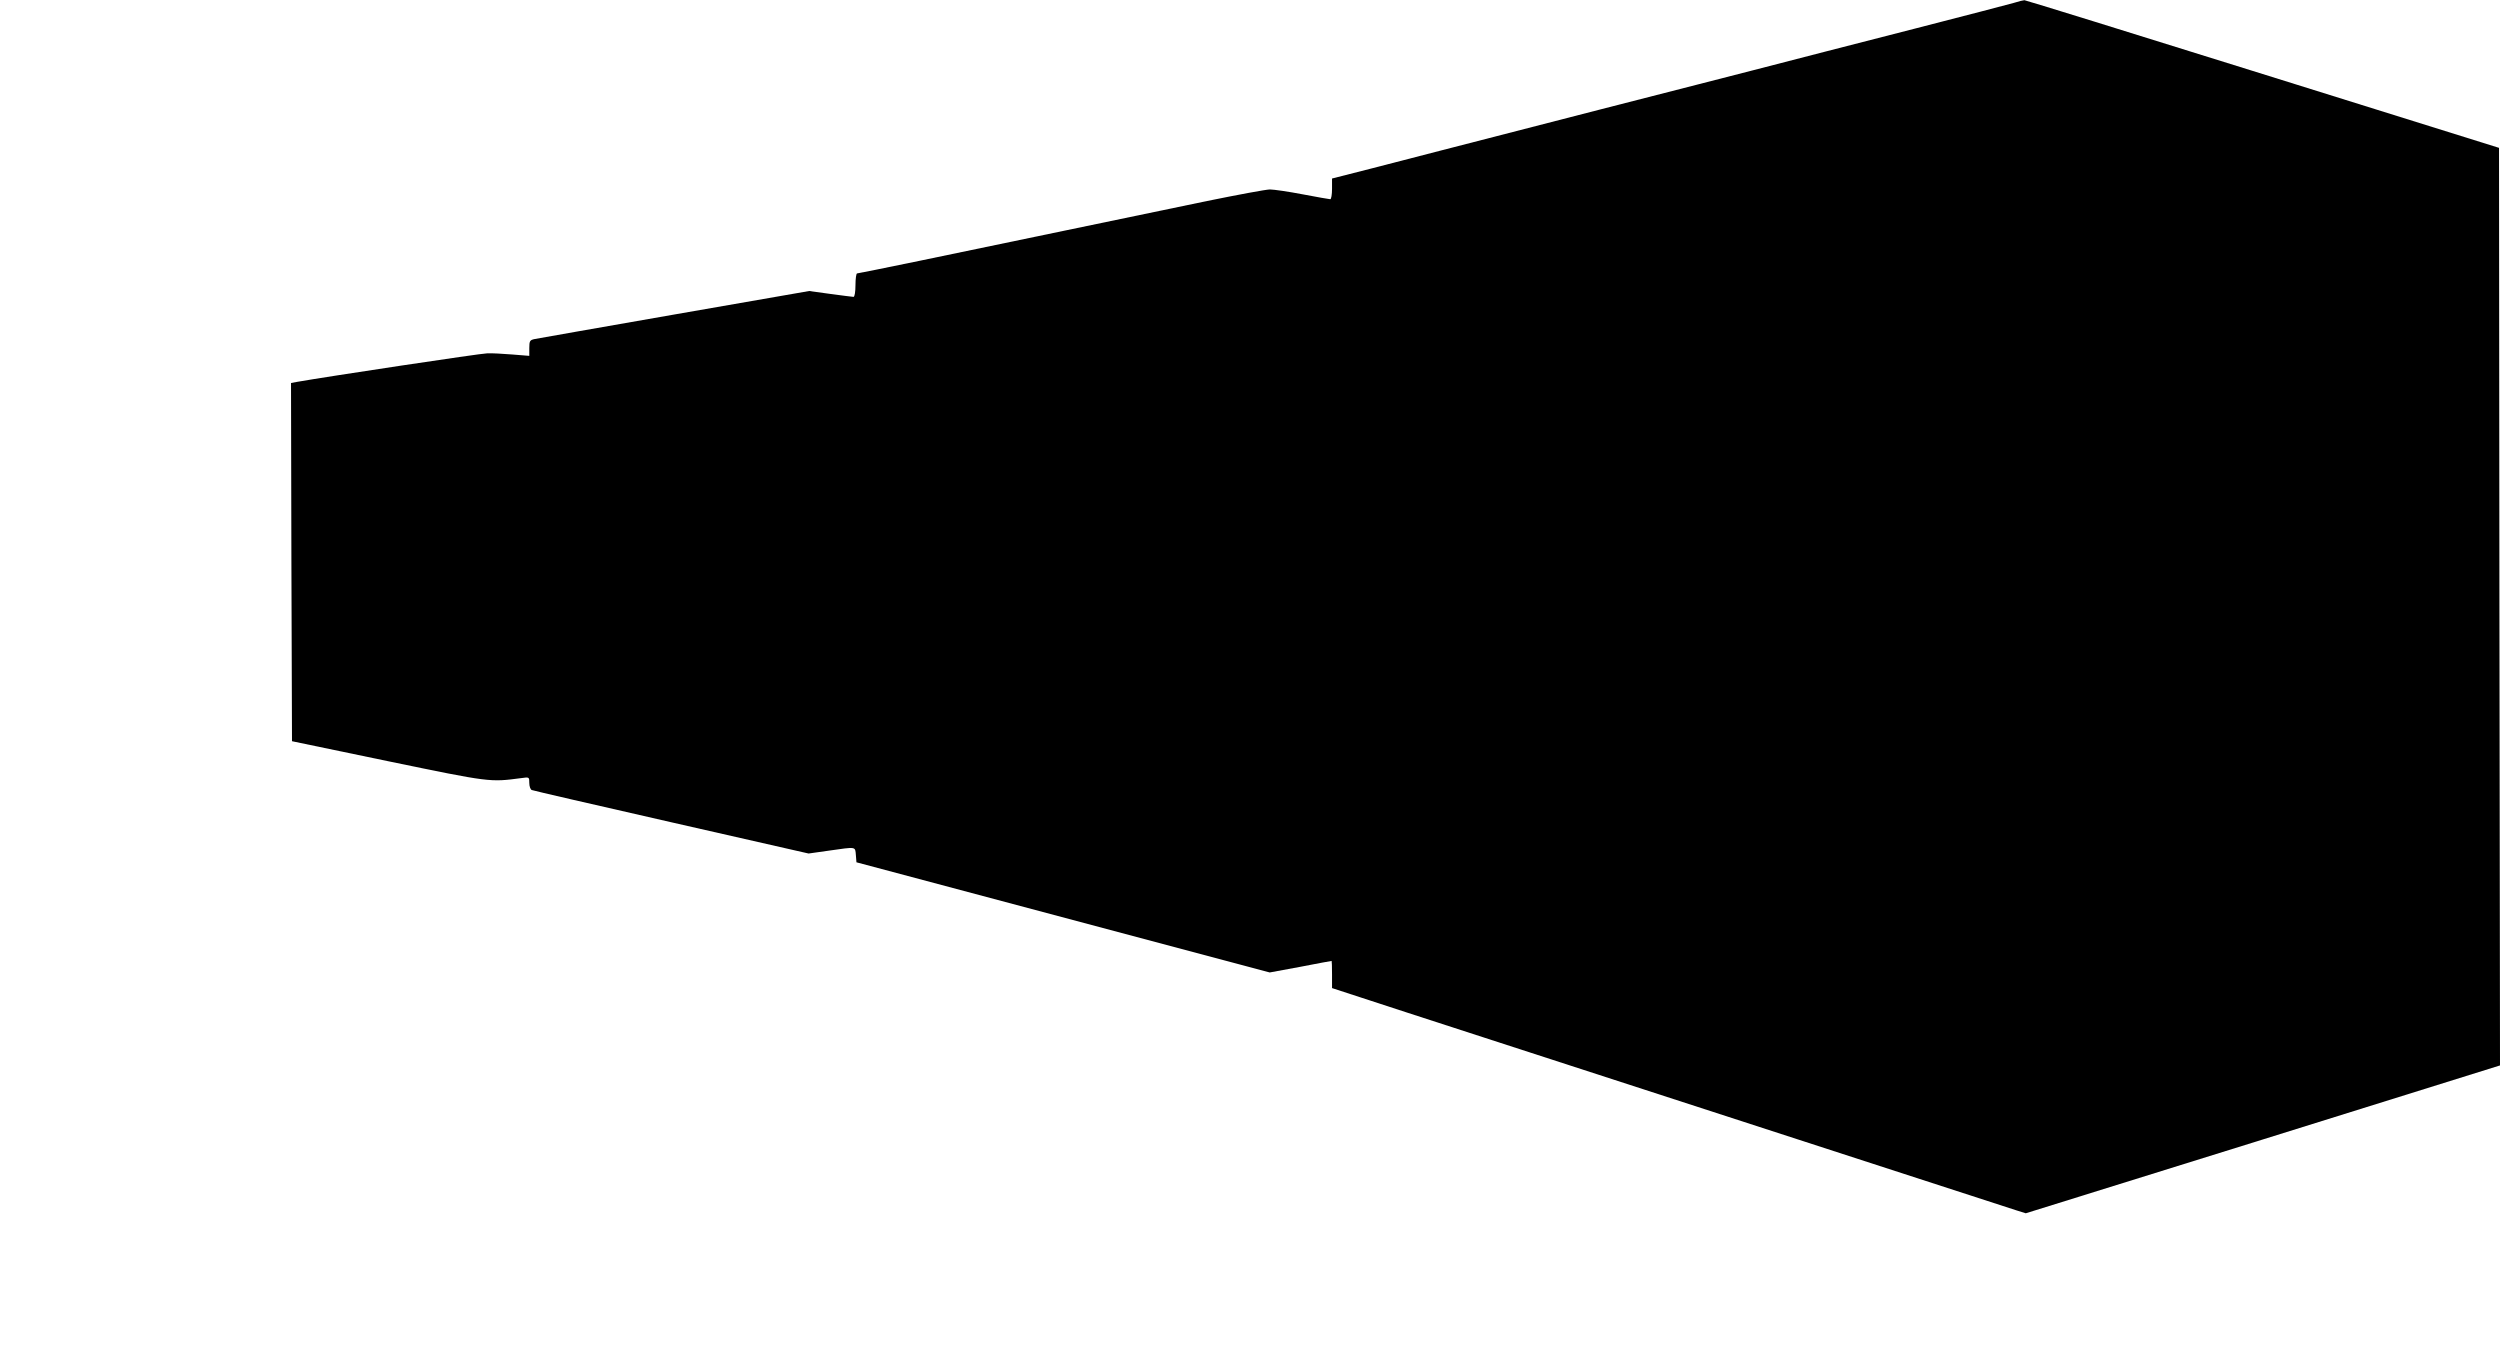
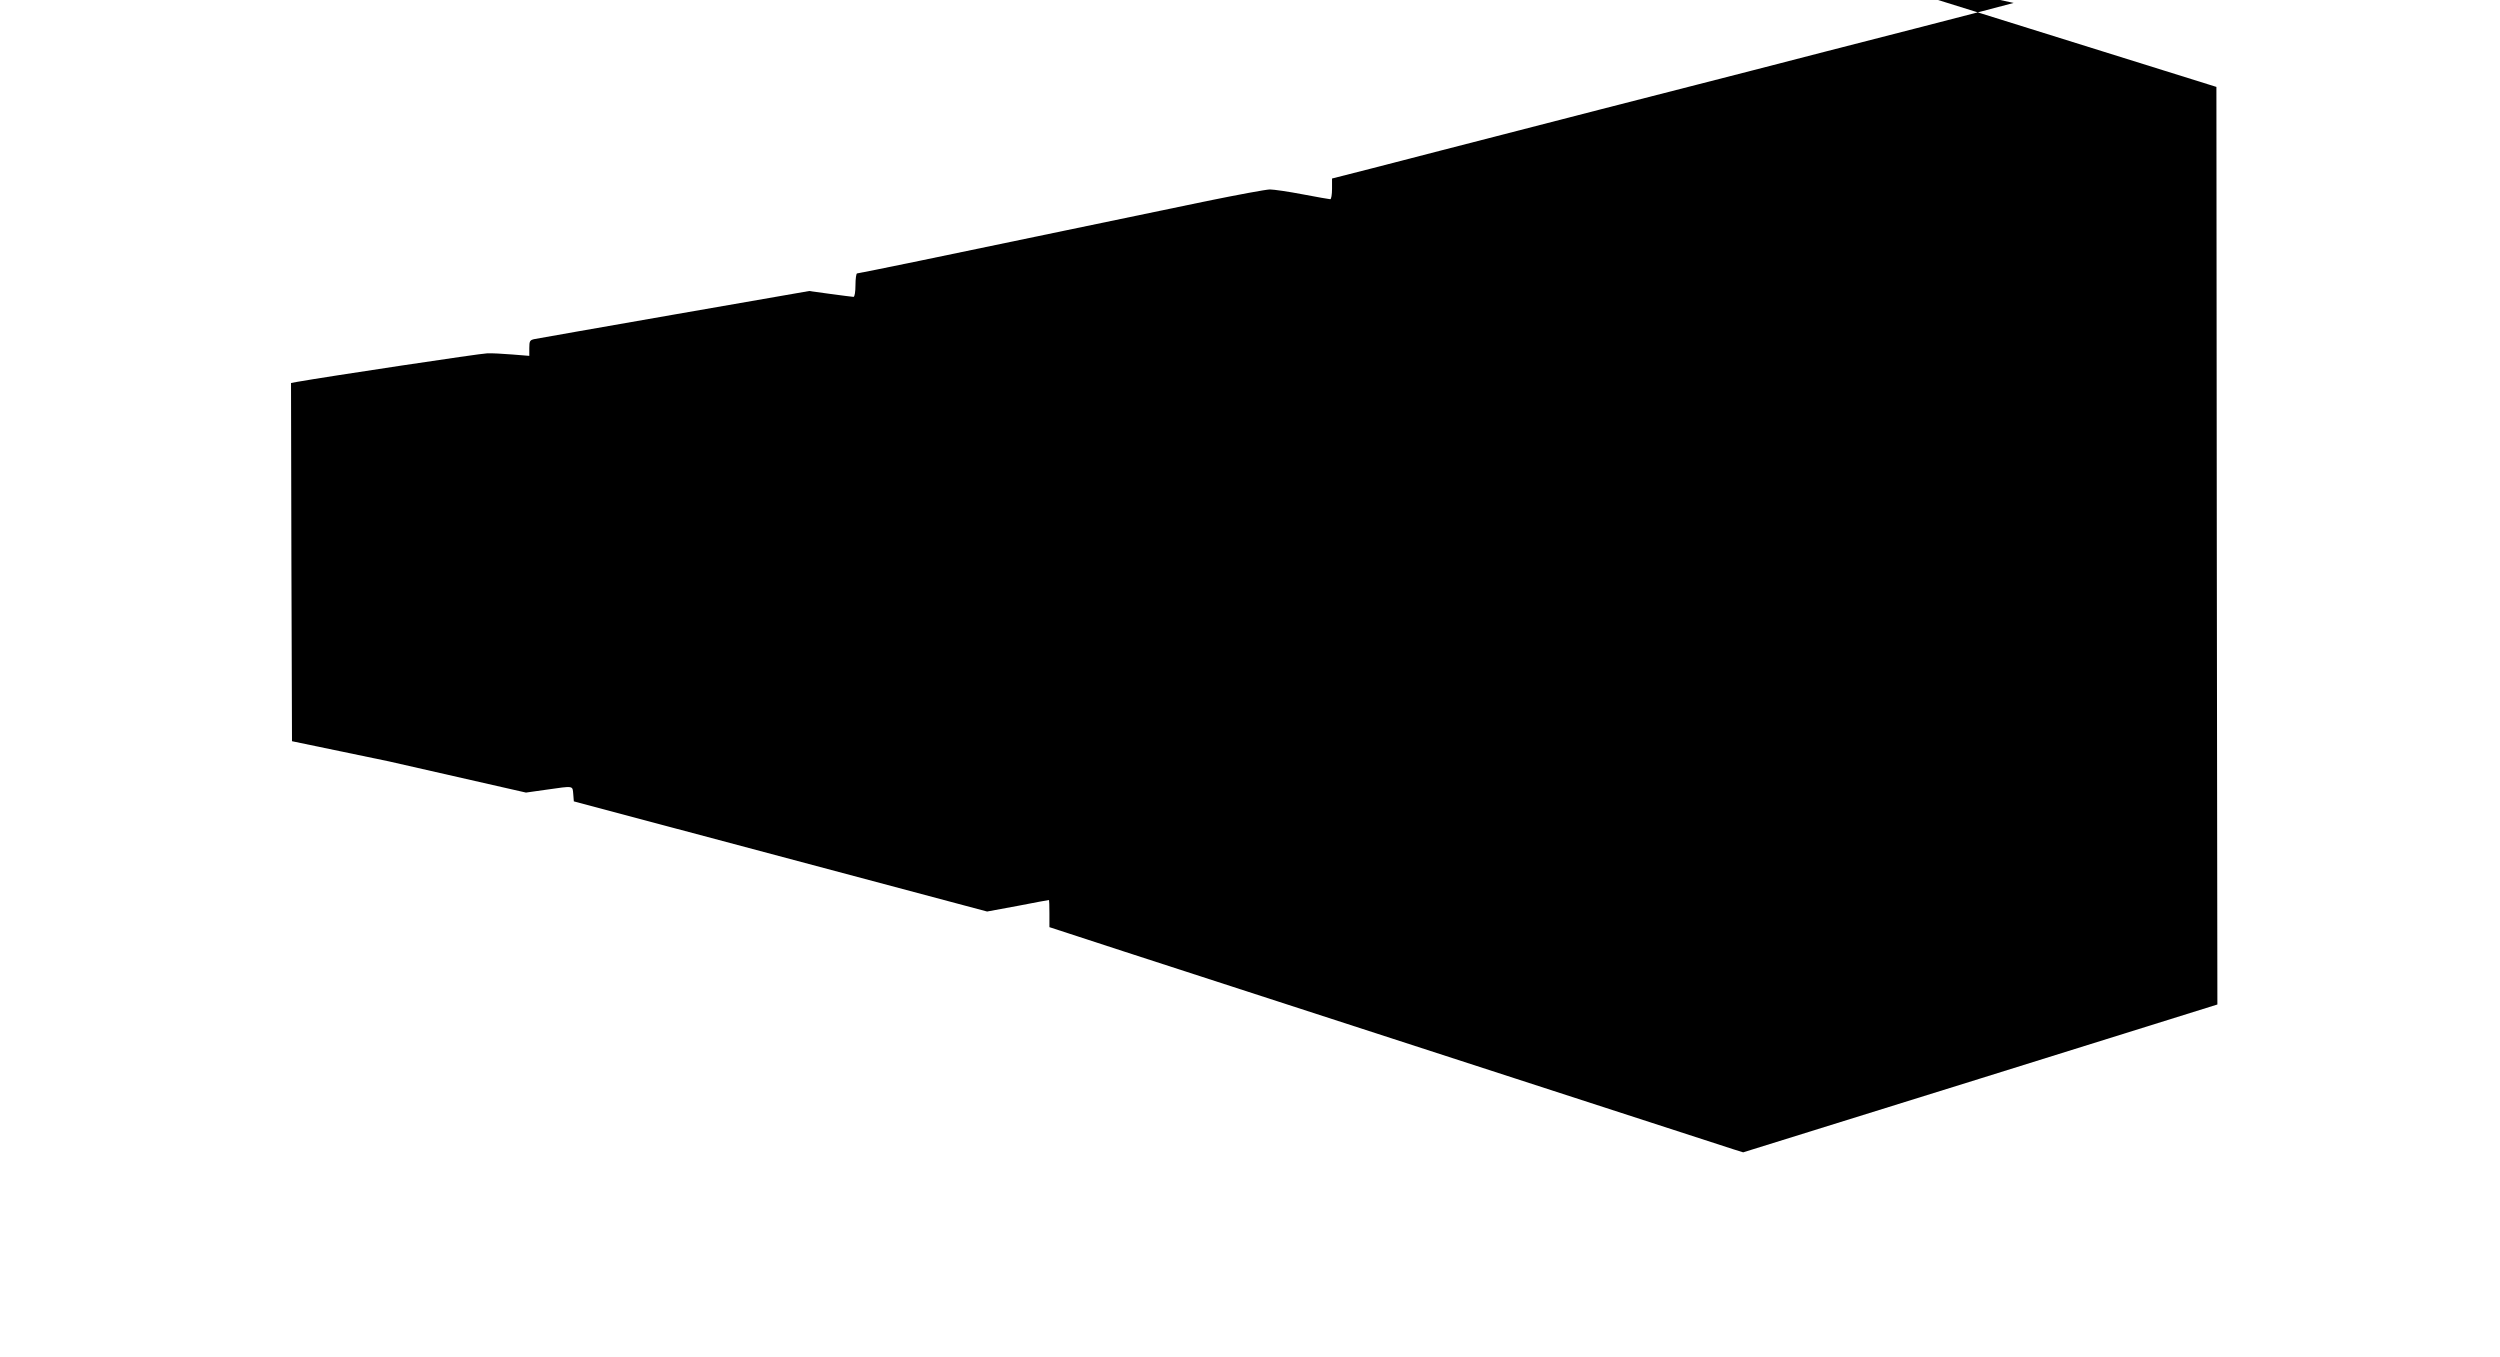
<svg xmlns="http://www.w3.org/2000/svg" version="1.0" width="1280pt" height="695pt" viewBox="0 0 1280 695" preserveAspectRatio="xMidYMid meet">
  <g transform="translate(0,695) scale(0.1,-0.1)" fill="#000000" stroke="none">
-     <path d="M10310 6935 c-25 -7 -250 -66 -500 -130 -420 -108 -531 -136 -835 -215 -60 -15 -411 -106 -780 -200 -368 -95 -735 -189 -815 -210 -80 -21 -238 -62 -352 -91 l-208 -53 0 -53 c0 -29 -4 -53 -9 -53 -4 0 -68 11 -141 25 -73 14 -149 25 -168 25 -19 0 -164 -27 -321 -59 -157 -33 -484 -101 -726 -151 -242 -50 -579 -120 -750 -156 -170 -35 -313 -64 -317 -64 -4 0 -8 -27 -8 -60 0 -33 -4 -60 -10 -60 -5 0 -58 7 -118 15 l-109 15 -689 -120 c-379 -66 -701 -123 -717 -126 -24 -5 -27 -10 -27 -46 l0 -40 -87 7 c-49 4 -106 7 -128 6 -31 0 -820 -119 -973 -146 l-32 -6 2 -917 3 -917 495 -103 c522 -108 518 -107 678 -86 42 6 42 6 42 -25 0 -17 6 -34 13 -36 6 -3 328 -77 714 -165 l703 -160 106 15 c140 20 132 21 136 -22 l3 -38 1058 -282 1058 -282 157 29 c86 17 158 30 160 30 1 0 2 -31 2 -69 l0 -70 383 -125 c299 -97 2901 -942 3121 -1013 l48 -15 1214 378 1214 379 -3 2349 -2 2349 -1210 378 c-665 208 -1214 378 -1220 378 -5 0 -30 -6 -55 -14z" />
+     <path d="M10310 6935 c-25 -7 -250 -66 -500 -130 -420 -108 -531 -136 -835 -215 -60 -15 -411 -106 -780 -200 -368 -95 -735 -189 -815 -210 -80 -21 -238 -62 -352 -91 l-208 -53 0 -53 c0 -29 -4 -53 -9 -53 -4 0 -68 11 -141 25 -73 14 -149 25 -168 25 -19 0 -164 -27 -321 -59 -157 -33 -484 -101 -726 -151 -242 -50 -579 -120 -750 -156 -170 -35 -313 -64 -317 -64 -4 0 -8 -27 -8 -60 0 -33 -4 -60 -10 -60 -5 0 -58 7 -118 15 l-109 15 -689 -120 c-379 -66 -701 -123 -717 -126 -24 -5 -27 -10 -27 -46 l0 -40 -87 7 c-49 4 -106 7 -128 6 -31 0 -820 -119 -973 -146 l-32 -6 2 -917 3 -917 495 -103 l703 -160 106 15 c140 20 132 21 136 -22 l3 -38 1058 -282 1058 -282 157 29 c86 17 158 30 160 30 1 0 2 -31 2 -69 l0 -70 383 -125 c299 -97 2901 -942 3121 -1013 l48 -15 1214 378 1214 379 -3 2349 -2 2349 -1210 378 c-665 208 -1214 378 -1220 378 -5 0 -30 -6 -55 -14z" />
  </g>
</svg>